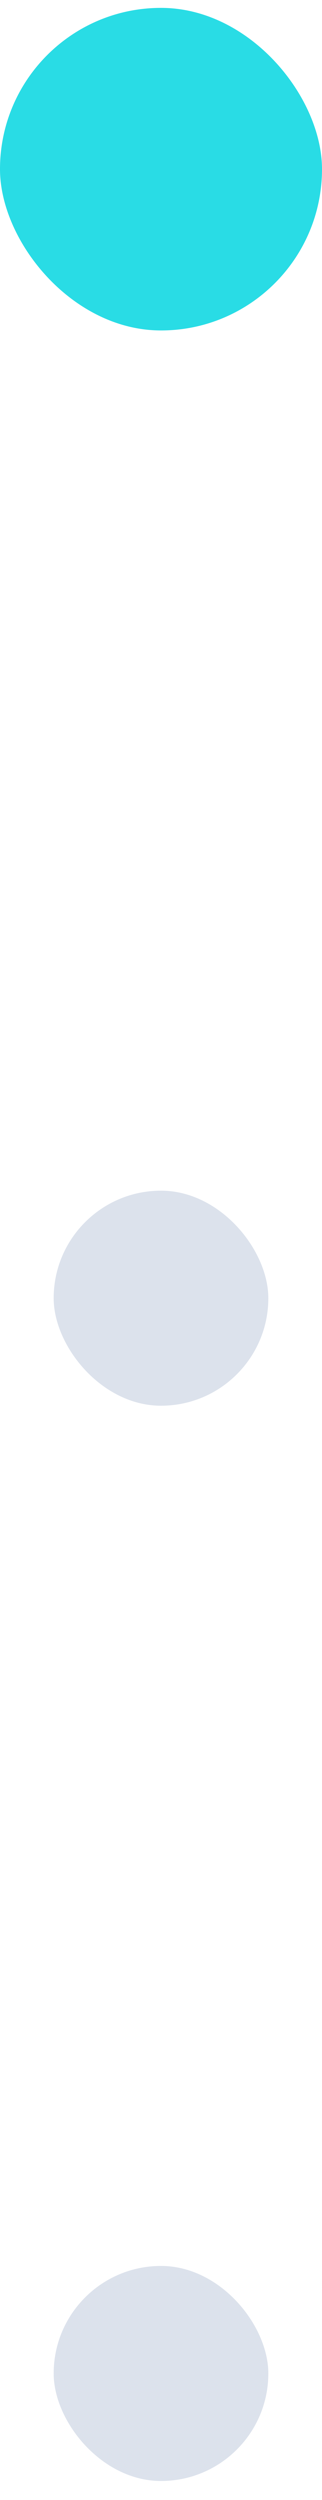
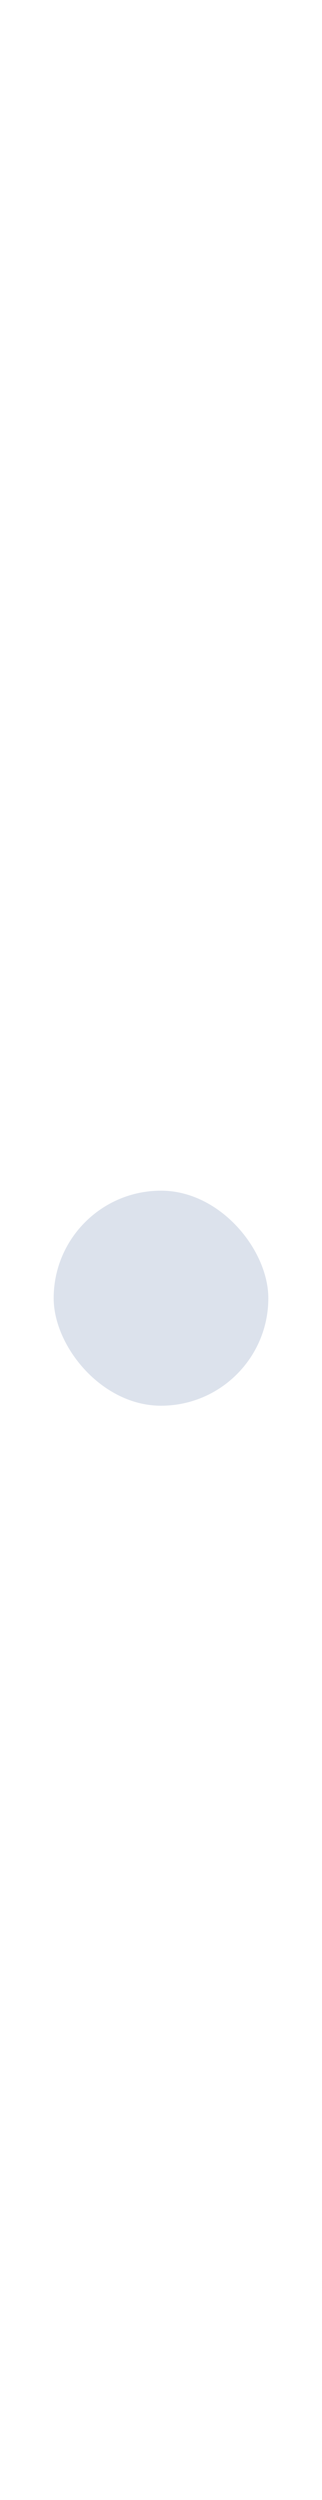
<svg xmlns="http://www.w3.org/2000/svg" width="12" height="93" viewBox="0 0 12 93" fill="none">
-   <rect y="0.293" width="12" height="12" rx="6" fill="#29DCE5" />
  <rect opacity="0.25" x="2" y="44.293" width="8" height="8" rx="4" fill="#748FB5" />
-   <rect opacity="0.25" x="2" y="84.293" width="8" height="8" rx="4" fill="#748FB5" />
</svg>